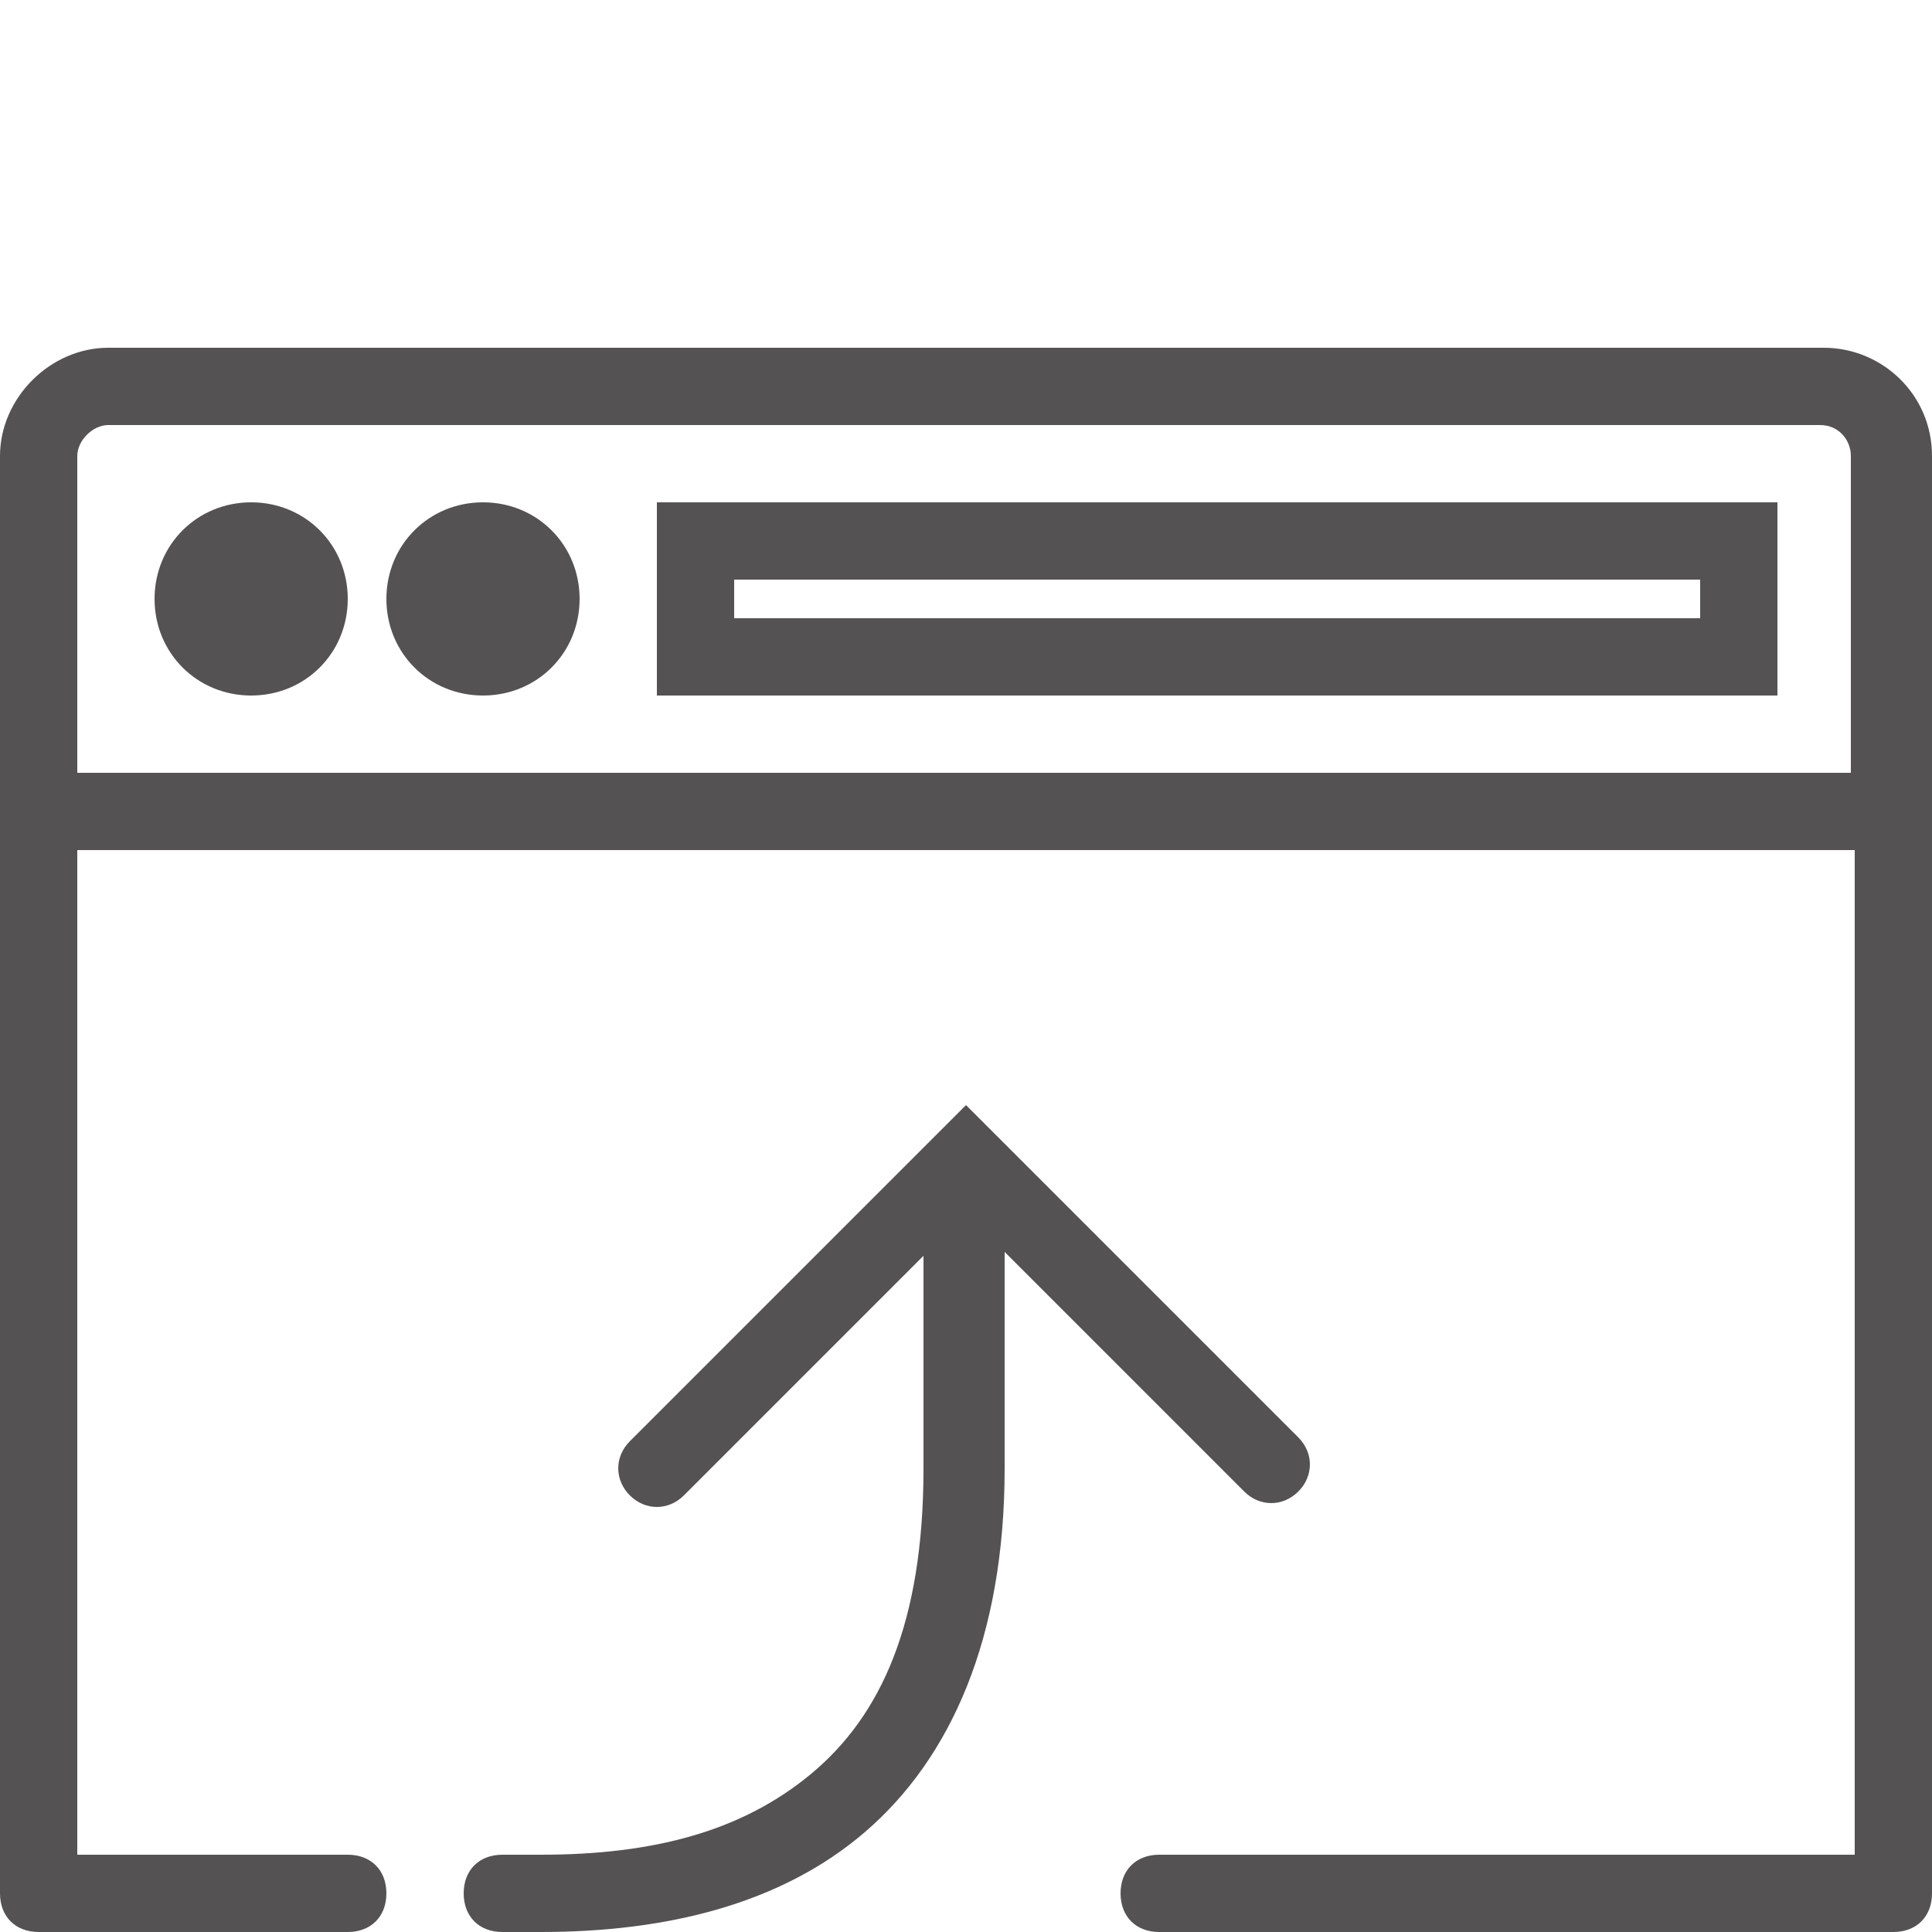
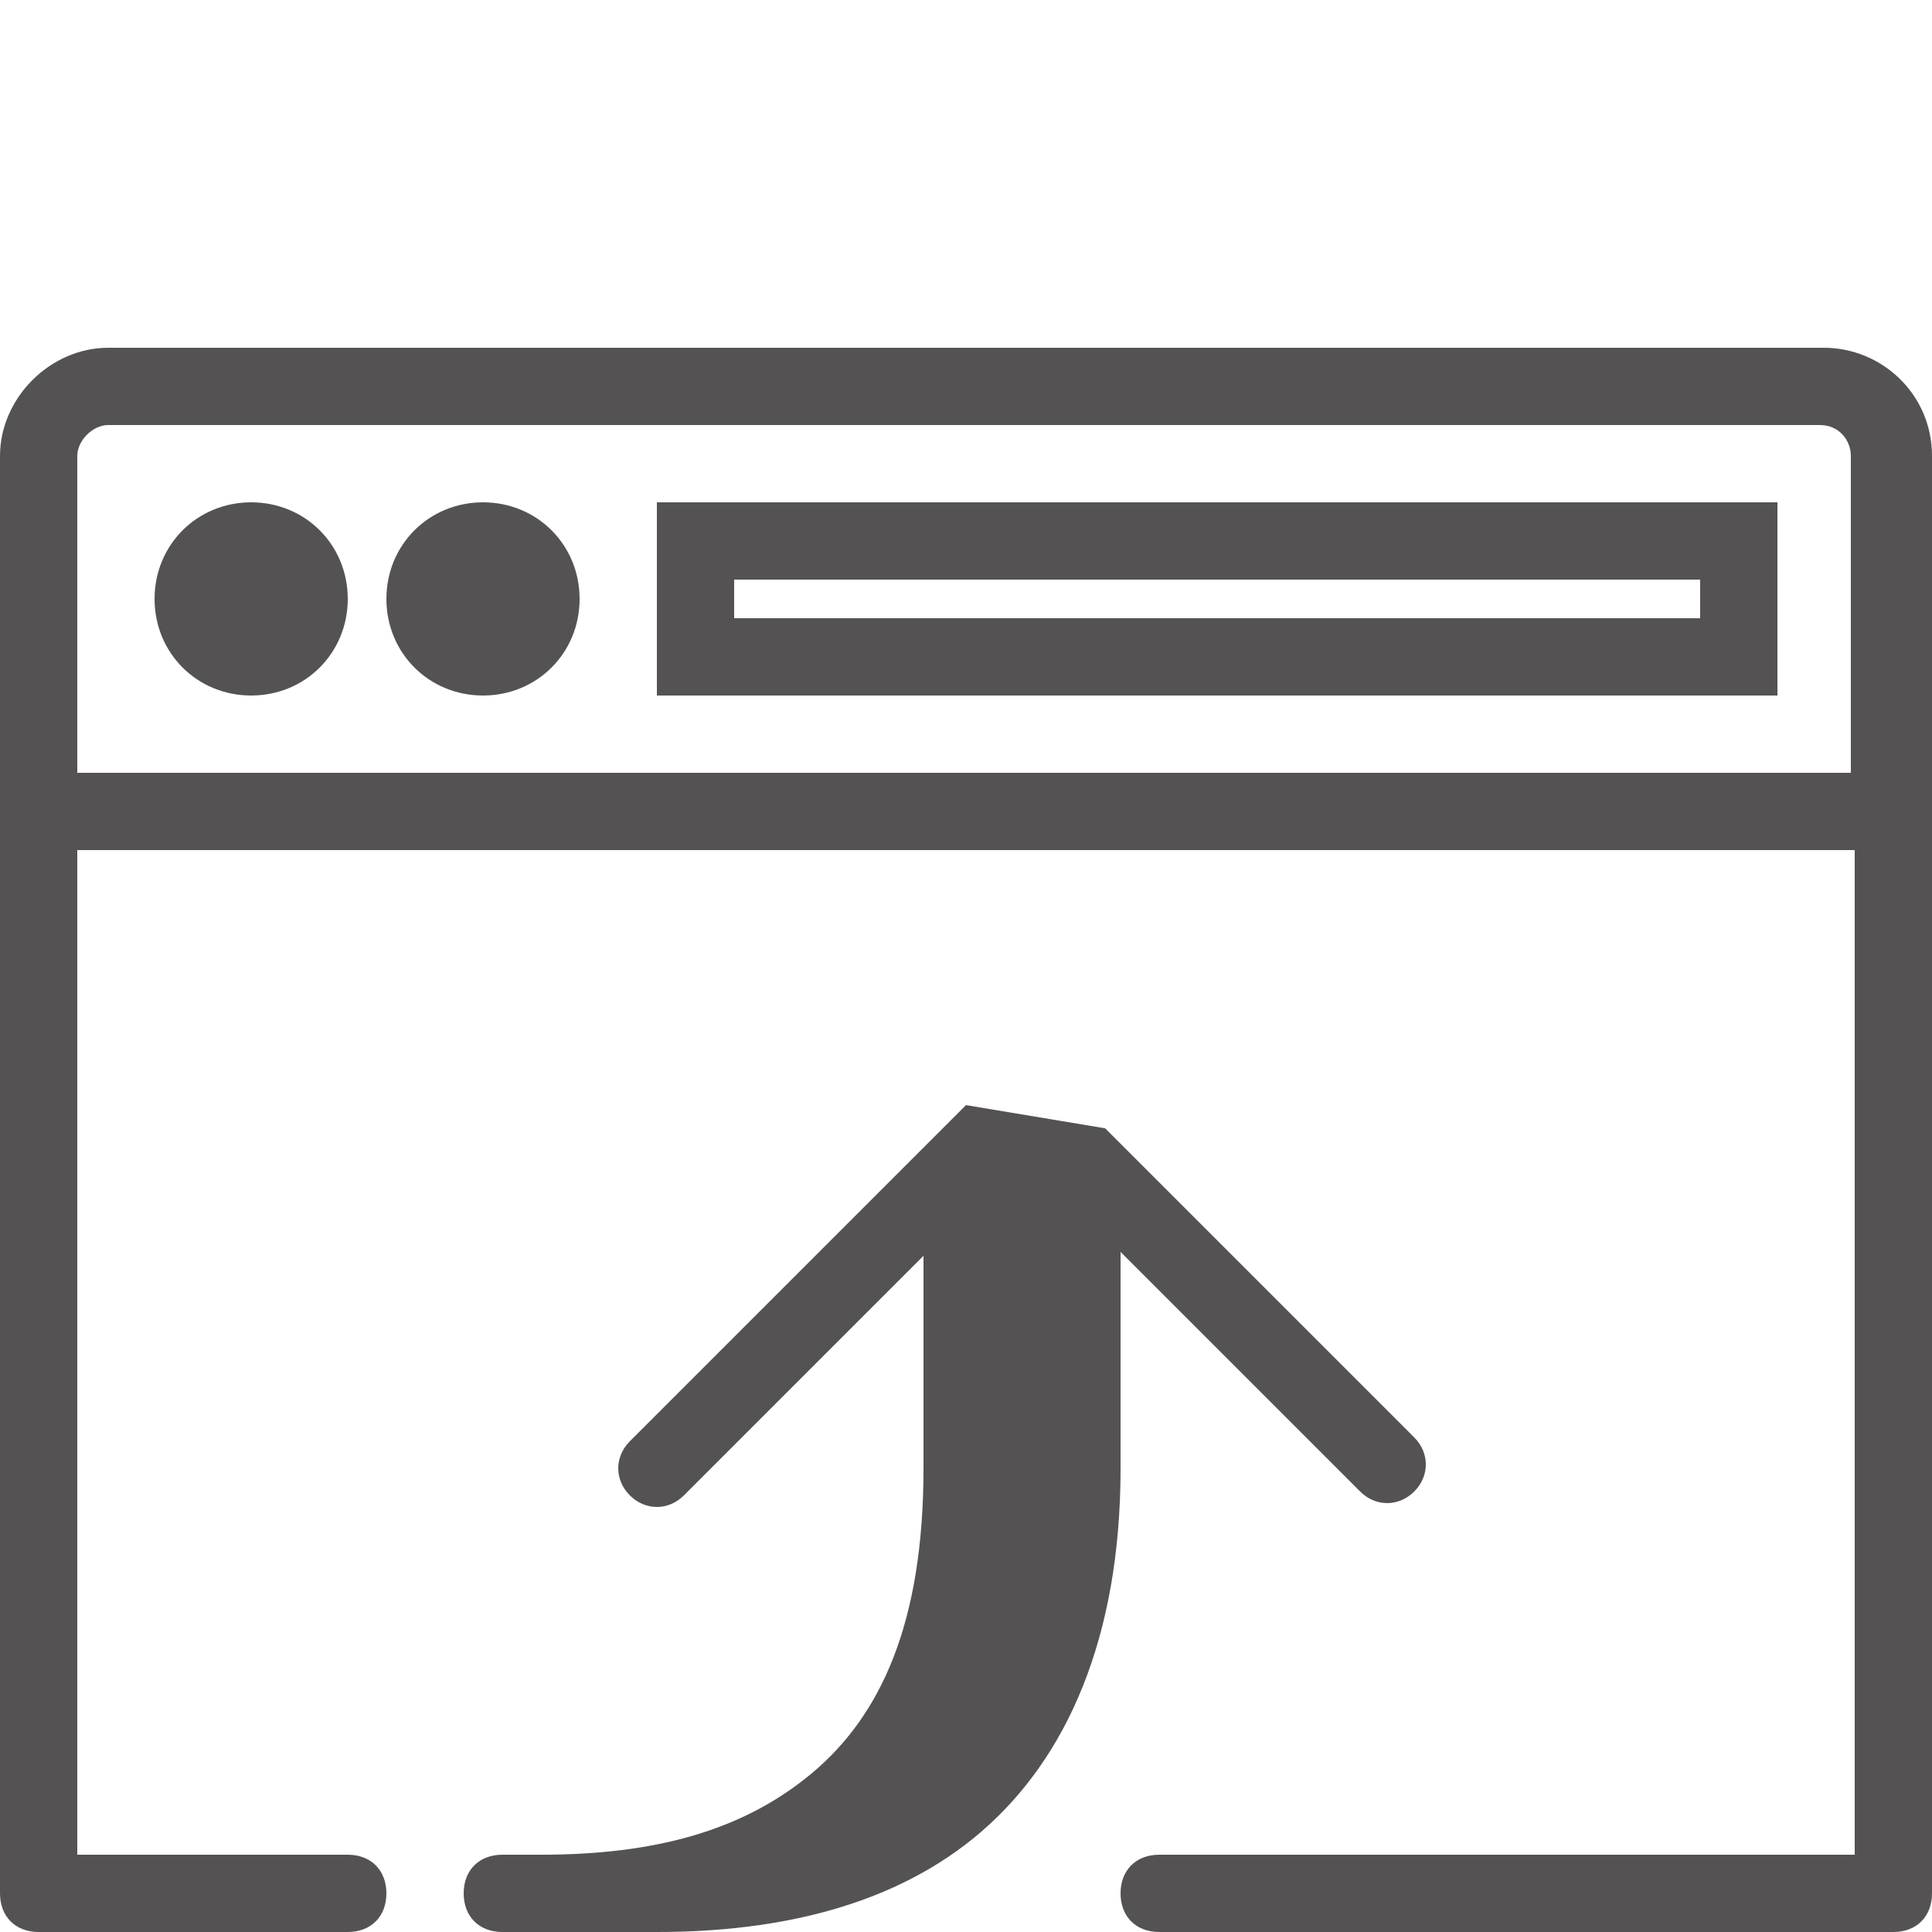
<svg xmlns="http://www.w3.org/2000/svg" version="1.1" x="0px" y="0px" width="50px" height="50px" viewBox="0 0 50 50" style="enable-background:new 0 0 50 50;" xml:space="preserve">
  <style type="text/css">
	#icon {fill:#545252;}
</style>
  <g id="guides">
</g>
  <g id="icon">
-     <path d="M2.8,9C1.3,9,0,10.3,0,11.8v9c0,0.1,0,0.1,0,0.2v1v27c0,0.6,0.4,1,1,1h8c0.6,0,1-0.4,1-1c0-0.6-0.4-1-1-1c0,0,0,0,0,0H2V22   h46v26H30c-0.6,0-1,0.4-1,1c0,0.6,0.4,1,1,1c0,0,0,0,0,0h19c0.6,0,1-0.4,1-1V22v-1c0-0.1,0-0.1,0-0.2v-9c0-1.6-1.3-2.8-2.8-2.8H2.8   z M2.8,11h44.3c0.5,0,0.8,0.4,0.8,0.8V20H2v-8.2C2,11.4,2.4,11,2.8,11z M6.5,13C5.1,13,4,14.1,4,15.5S5.1,18,6.5,18S9,16.9,9,15.5   S7.9,13,6.5,13z M12.5,13c-1.4,0-2.5,1.1-2.5,2.5s1.1,2.5,2.5,2.5s2.5-1.1,2.5-2.5S13.9,13,12.5,13z M17,13v1v3v1h1h27h1v-1v-3v-1   h-1H18H17z M19,15h25v1H19V15z M25,28.6l-0.7,0.7l-8,8c-0.4,0.4-0.4,1,0,1.4c0.4,0.4,1,0.4,1.4,0l6.2-6.2V38c0,4-1.1,6.4-2.9,7.9   S16.9,48,14,48h-1c-0.6,0-1,0.4-1,1c0,0.6,0.4,1,1,1c0,0-3,0-3,0h4c3.2,0,6.2-0.7,8.4-2.6c2.2-1.9,3.6-5,3.6-9.4v-5.6l6.2,6.2   c0.4,0.4,1,0.4,1.4,0c0.4-0.4,0.4-1,0-1.4l-8-8L25,28.6z" />
+     <path d="M2.8,9C1.3,9,0,10.3,0,11.8v9c0,0.1,0,0.1,0,0.2v1v27c0,0.6,0.4,1,1,1h8c0.6,0,1-0.4,1-1c0-0.6-0.4-1-1-1c0,0,0,0,0,0H2V22   h46v26H30c-0.6,0-1,0.4-1,1c0,0.6,0.4,1,1,1c0,0,0,0,0,0h19c0.6,0,1-0.4,1-1V22v-1c0-0.1,0-0.1,0-0.2v-9c0-1.6-1.3-2.8-2.8-2.8H2.8   z M2.8,11h44.3c0.5,0,0.8,0.4,0.8,0.8V20H2v-8.2C2,11.4,2.4,11,2.8,11z M6.5,13C5.1,13,4,14.1,4,15.5S5.1,18,6.5,18S9,16.9,9,15.5   S7.9,13,6.5,13z M12.5,13c-1.4,0-2.5,1.1-2.5,2.5s1.1,2.5,2.5,2.5s2.5-1.1,2.5-2.5S13.9,13,12.5,13z M17,13v1v3v1h1h27h1v-1v-3v-1   h-1H18H17z M19,15h25v1H19V15z M25,28.6l-0.7,0.7l-8,8c-0.4,0.4-0.4,1,0,1.4c0.4,0.4,1,0.4,1.4,0l6.2-6.2V38c0,4-1.1,6.4-2.9,7.9   S16.9,48,14,48h-1c-0.6,0-1,0.4-1,1c0,0.6,0.4,1,1,1h4c3.2,0,6.2-0.7,8.4-2.6c2.2-1.9,3.6-5,3.6-9.4v-5.6l6.2,6.2   c0.4,0.4,1,0.4,1.4,0c0.4-0.4,0.4-1,0-1.4l-8-8L25,28.6z" />
  </g>
</svg>